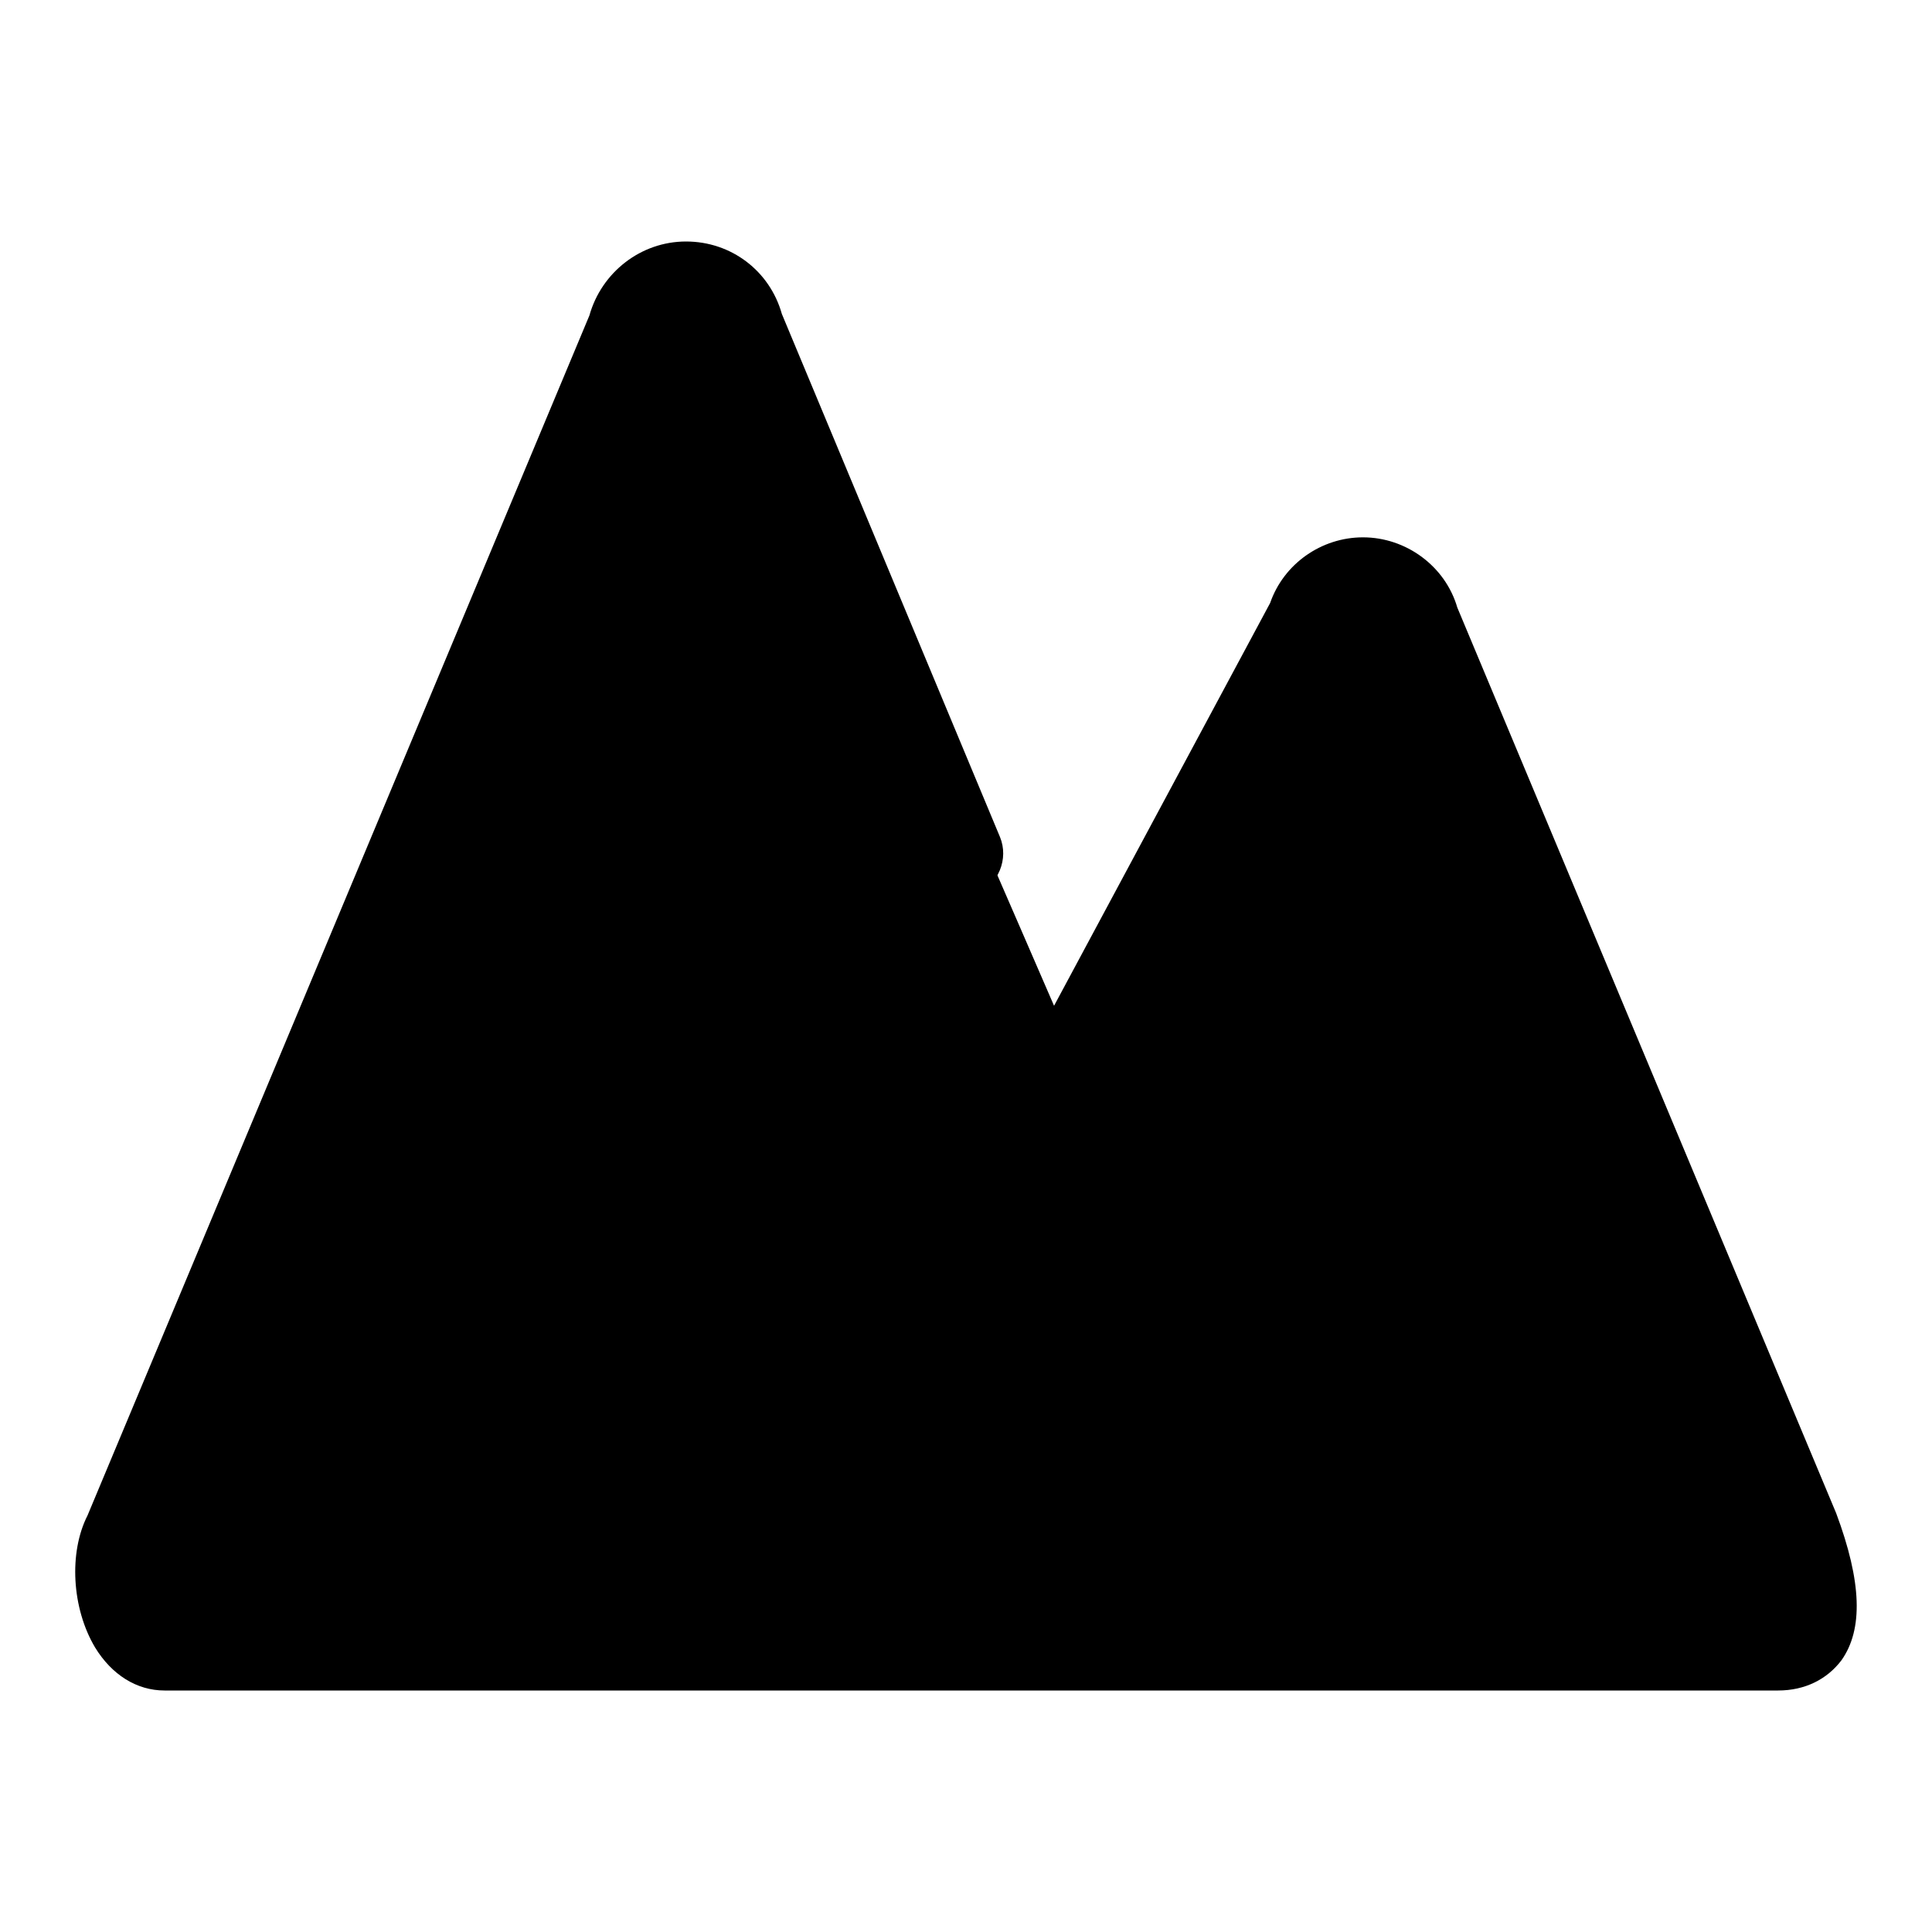
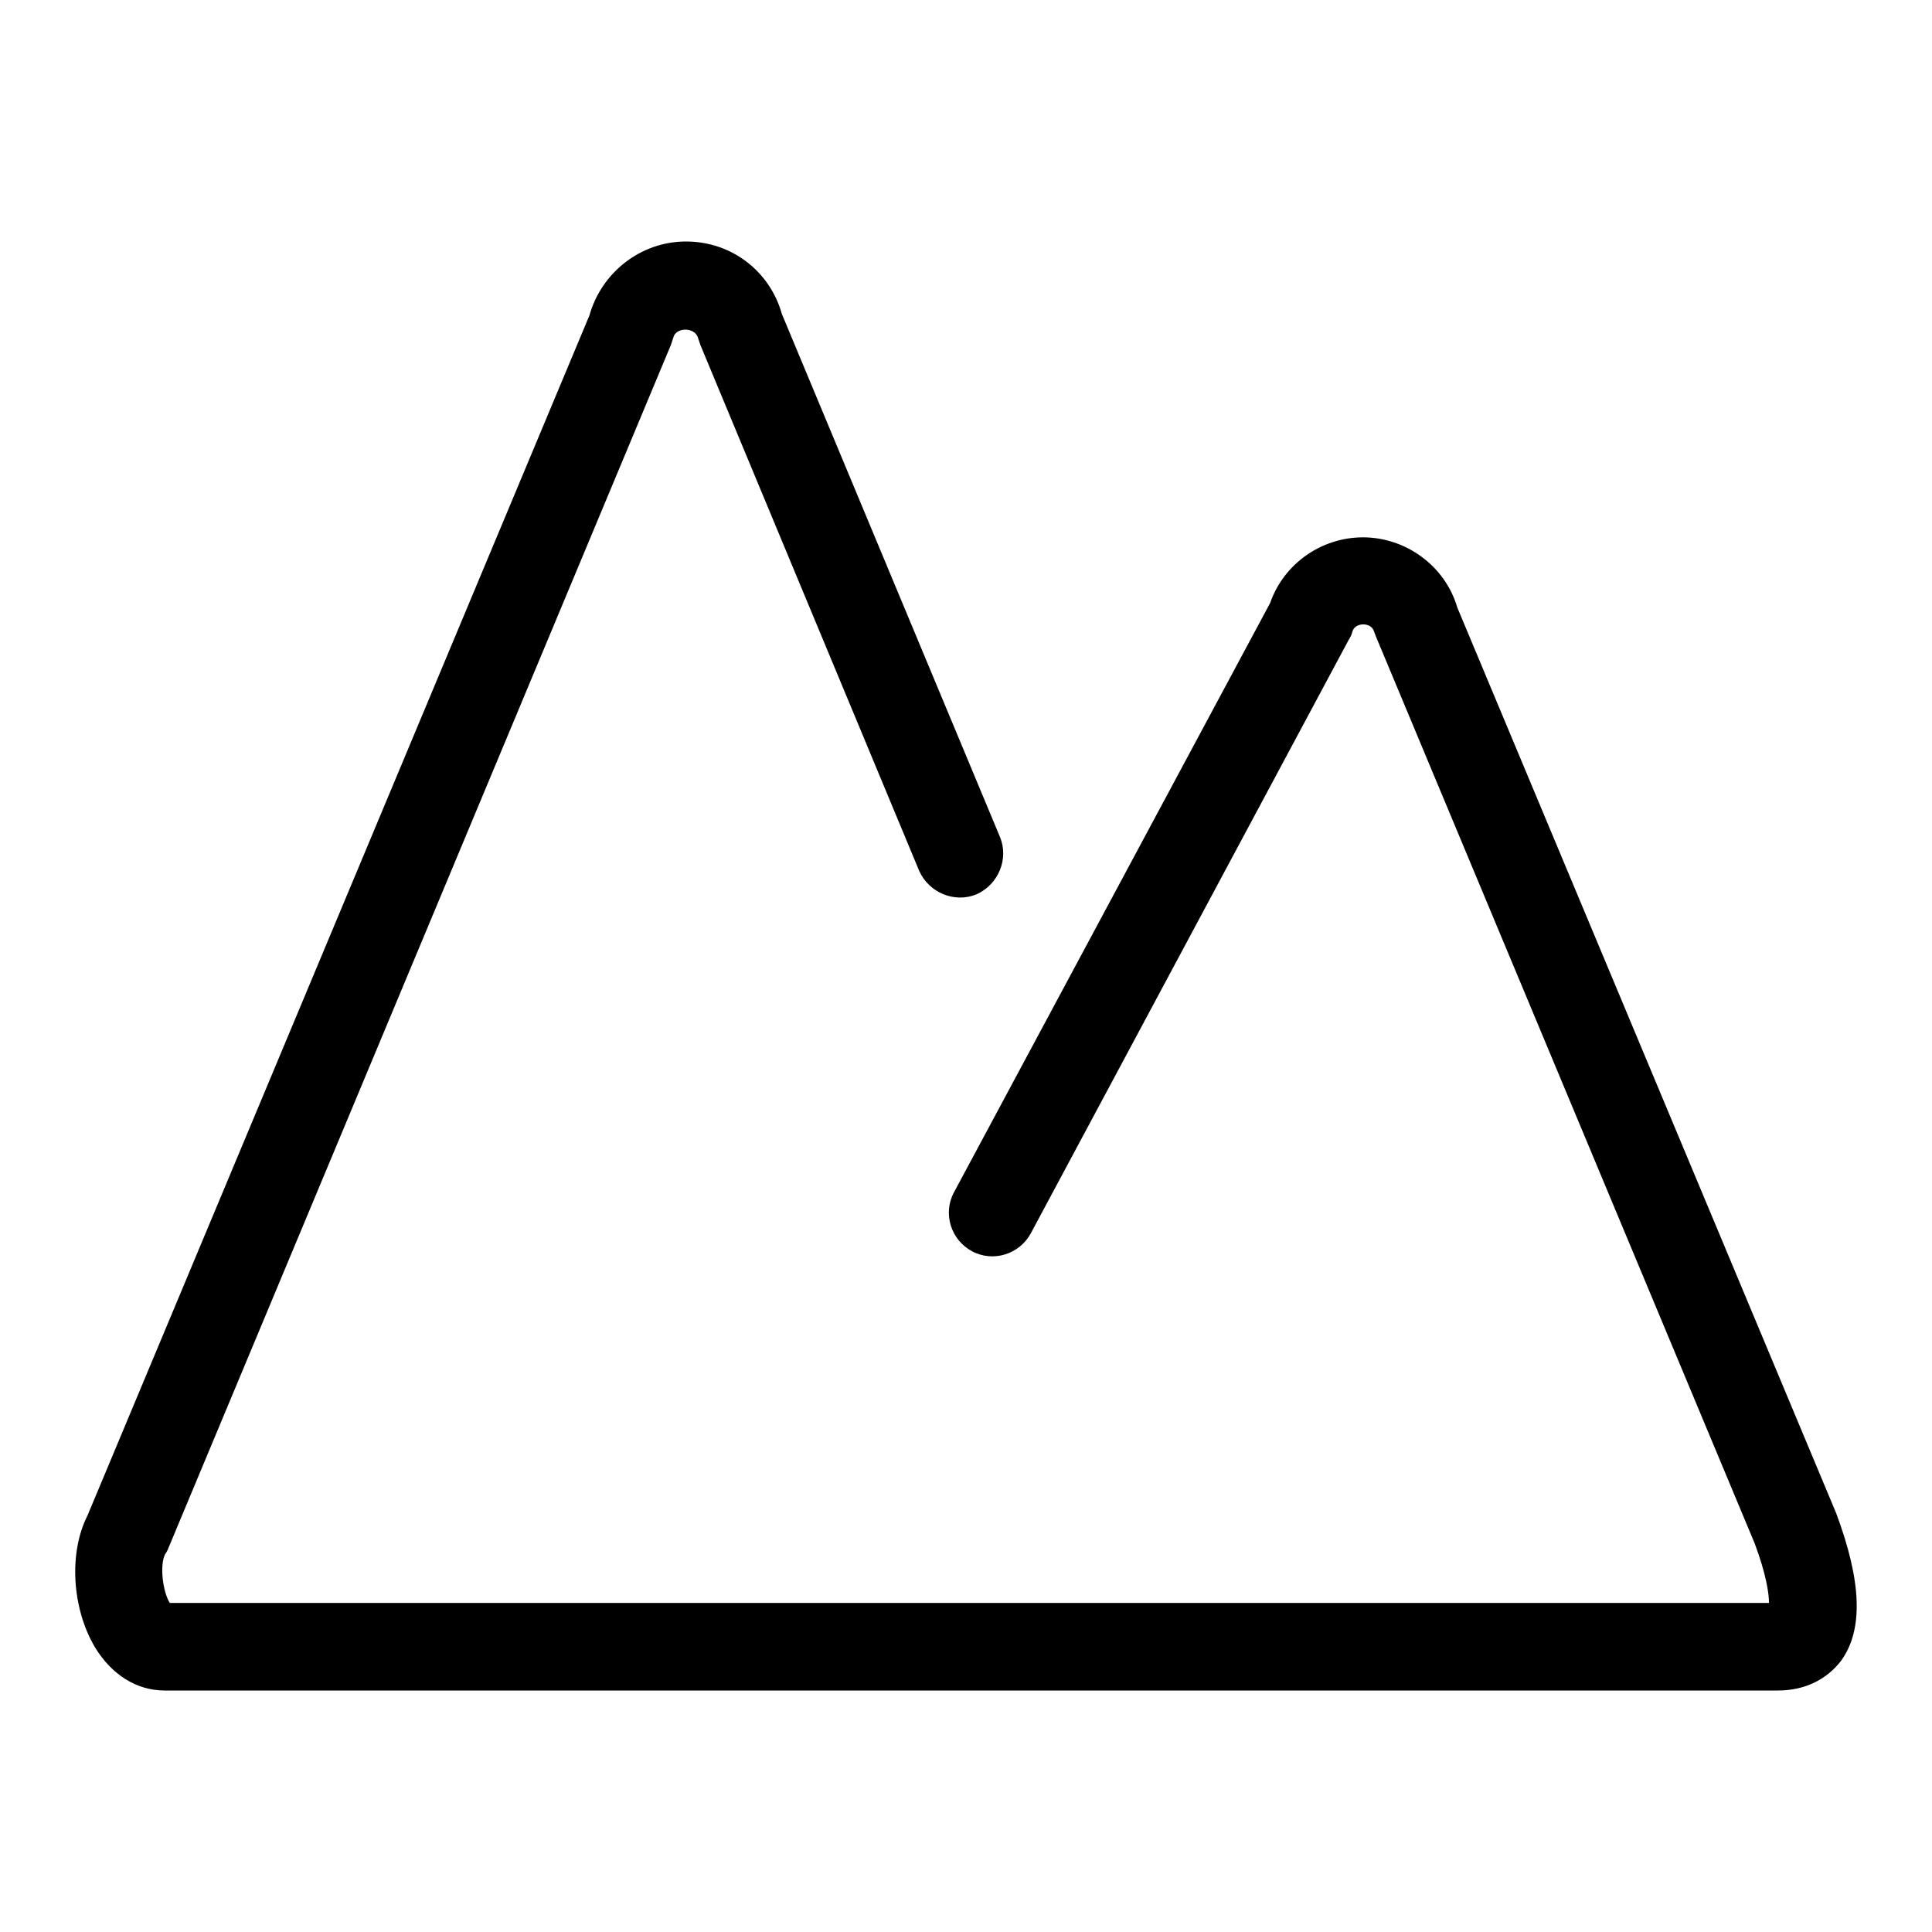
<svg xmlns="http://www.w3.org/2000/svg" version="1.1" x="0px" y="0px" viewBox="0 0 256 256" enable-background="new 0 0 256 256" xml:space="preserve">
  <g>
-     <path fill="#000000" d="M81.3,44.8L19,199.9c0,0-7.2,12.4,0.6,15.7c7.7,3.3,216.8,3.9,216.8,3.9s4.4-5,2.8-10.7 C237.5,203.2,183,78,178.7,76.2c-4.3-1.8-38.5,58.3-38.5,58.3s-30.8-71.2-33.6-76.2c-2.8-5.1-17-36.5-24.7-15.2" />
    <path fill="#000000" d="M213.7,140.7l1.3,0.3L213.7,140.7z M235.6,224H21.8c-3.7,0-7-2.1-9.2-5.7c-3.1-5.2-3.5-12.6-1-17.5 l66.5-159c1.6-5.7,6.8-9.8,12.8-9.8c6,0,11.1,3.9,12.7,9.6l28.9,69.3c1.2,2.9-0.2,6.3-3.1,7.6c-2.9,1.2-6.3-0.2-7.6-3.1L92.8,45.7 c-0.1-0.3-0.2-0.6-0.3-0.9c-0.4-1.5-3-1.5-3.3,0c-0.1,0.3-0.2,0.6-0.3,0.9L22.2,205.4c-0.1,0.2-0.2,0.4-0.3,0.5 c-0.8,1.5-0.3,5.1,0.6,6.5h211.9c0-1.3-0.4-3.9-1.9-7.9L182.3,84.3c-0.1-0.3-0.2-0.5-0.3-0.8c-0.5-1.1-2.5-1-2.8,0.2 c-0.1,0.4-0.3,0.8-0.5,1.1l-42.1,78.6c-1.5,2.8-5,3.9-7.8,2.4c-2.8-1.5-3.9-5-2.4-7.8l41.9-78.1c1.8-5.2,6.8-8.7,12.3-8.7 c5.7,0,10.9,3.8,12.5,9.3l50.2,120c3.4,9.1,3.6,15.4,0.7,19.5C242.1,222.5,239.2,224,235.6,224L235.6,224z" />
  </g>
</svg>